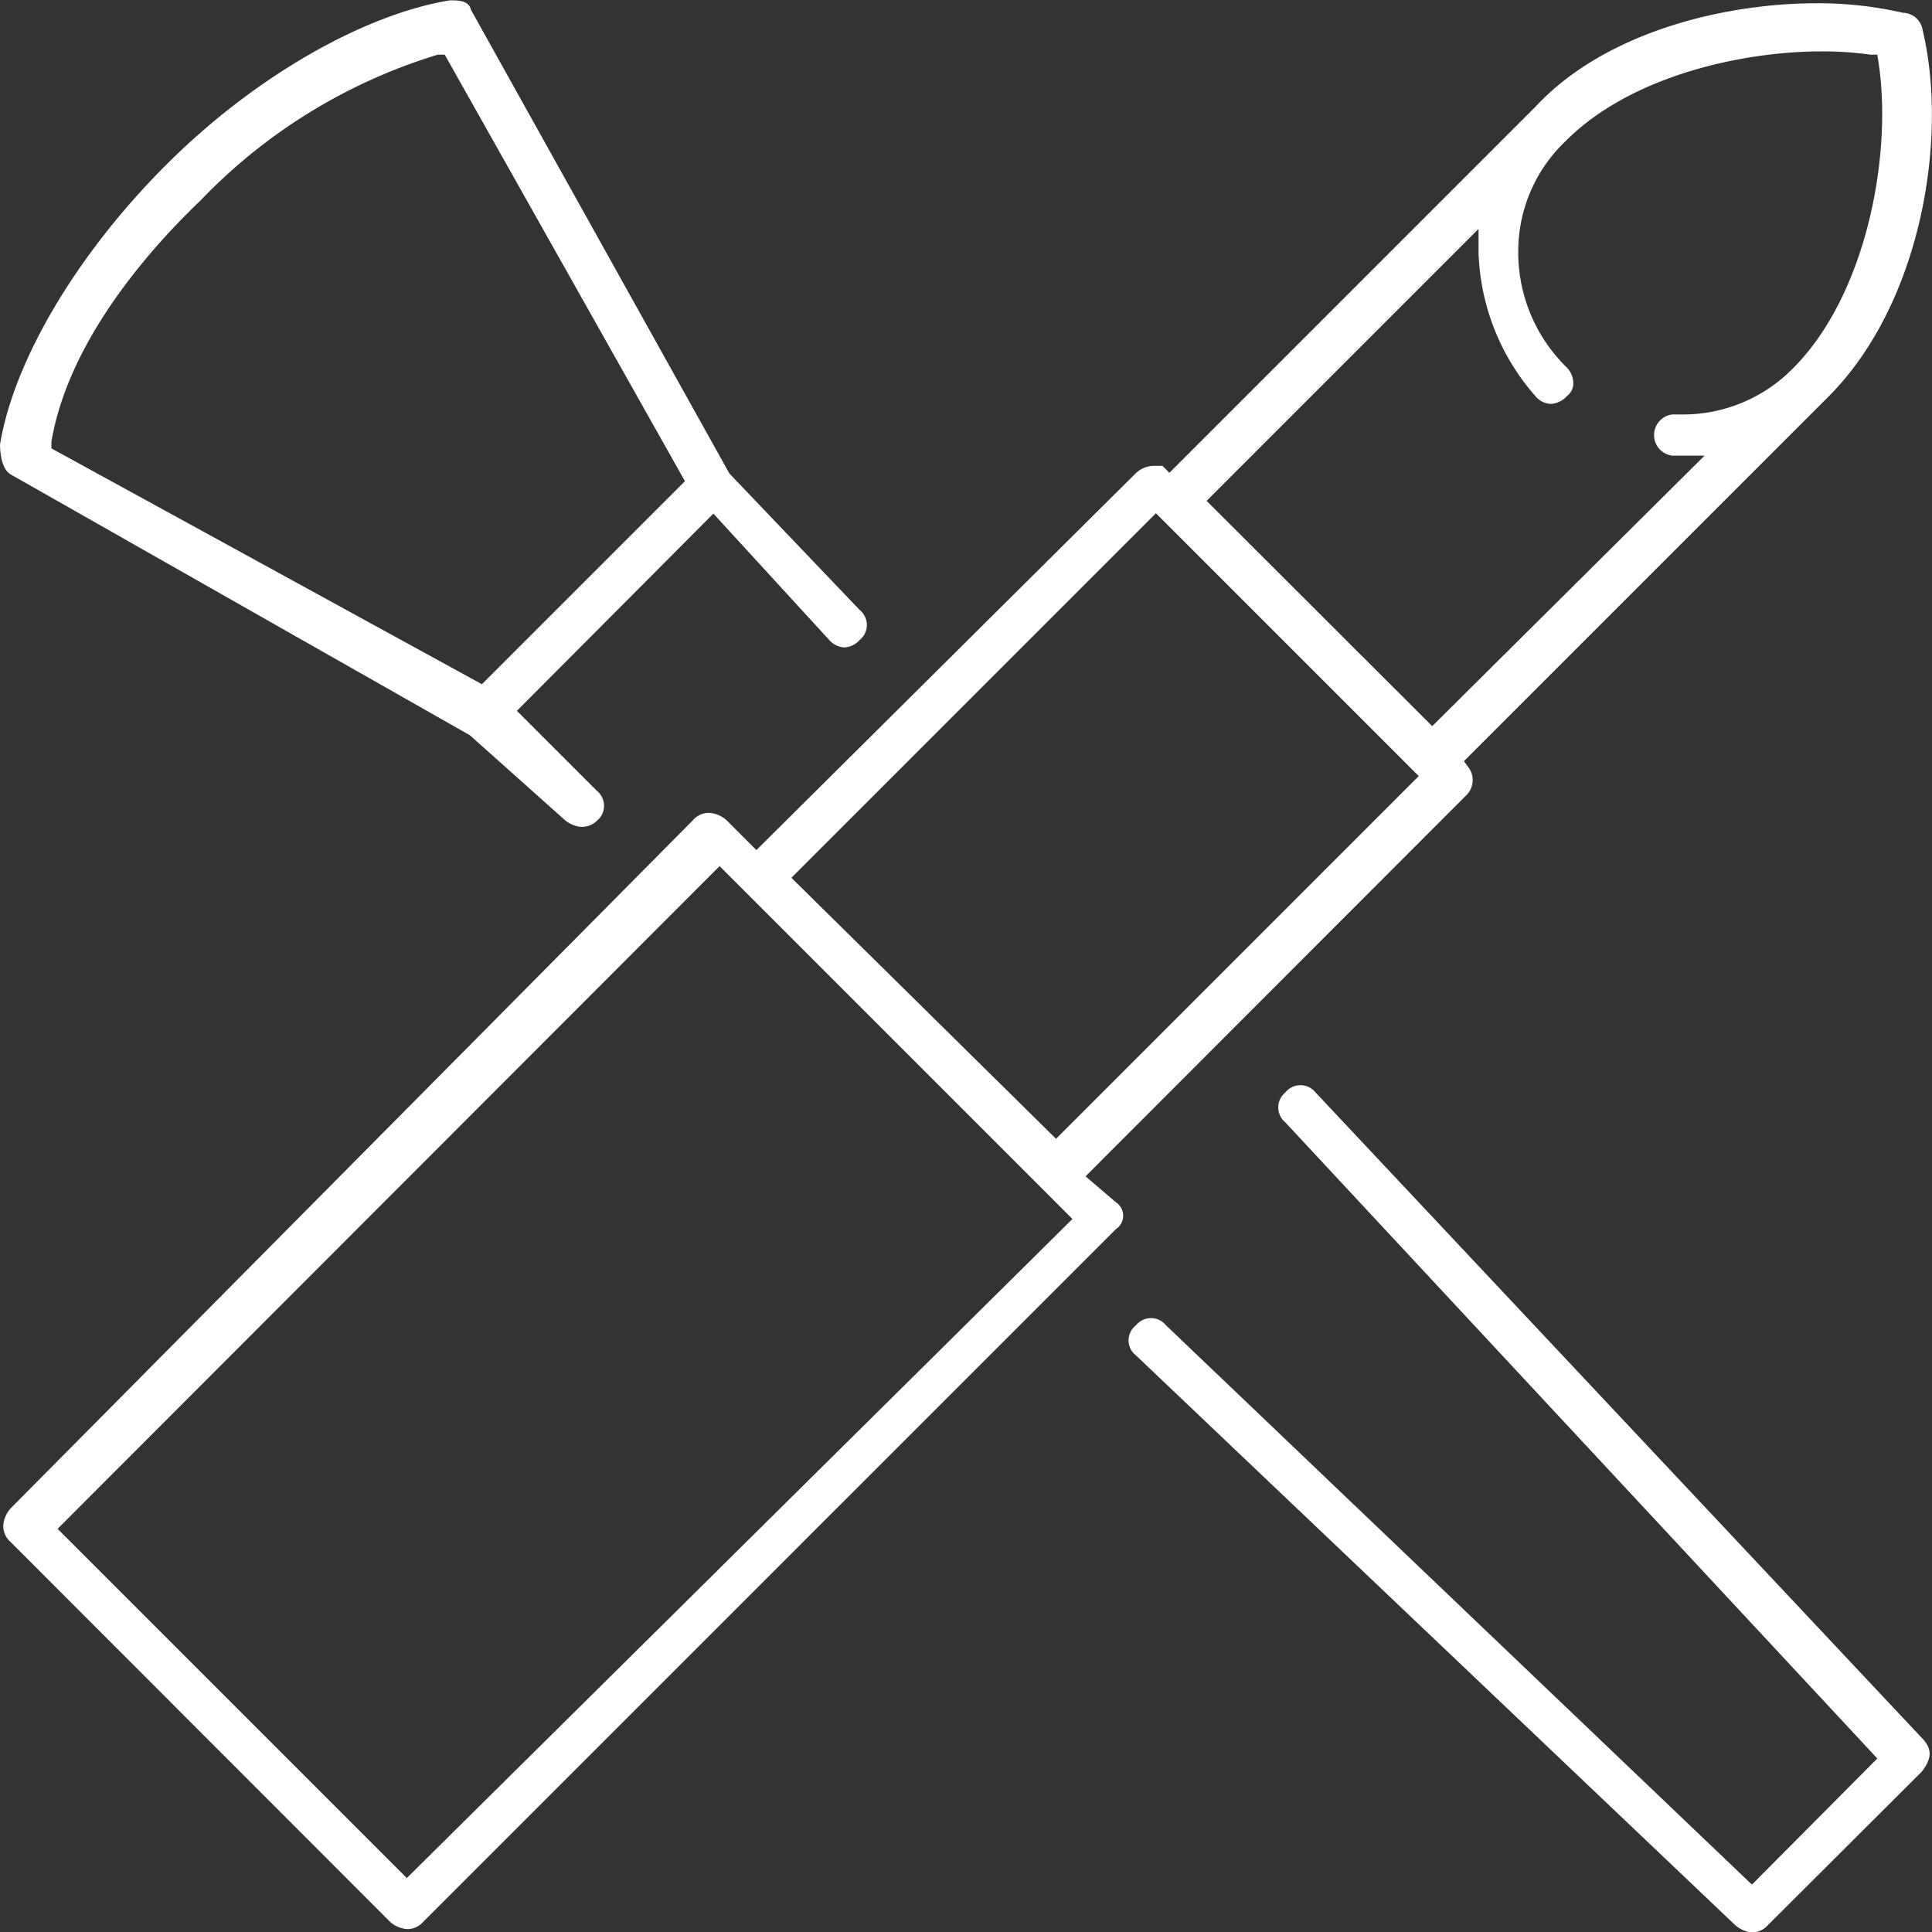
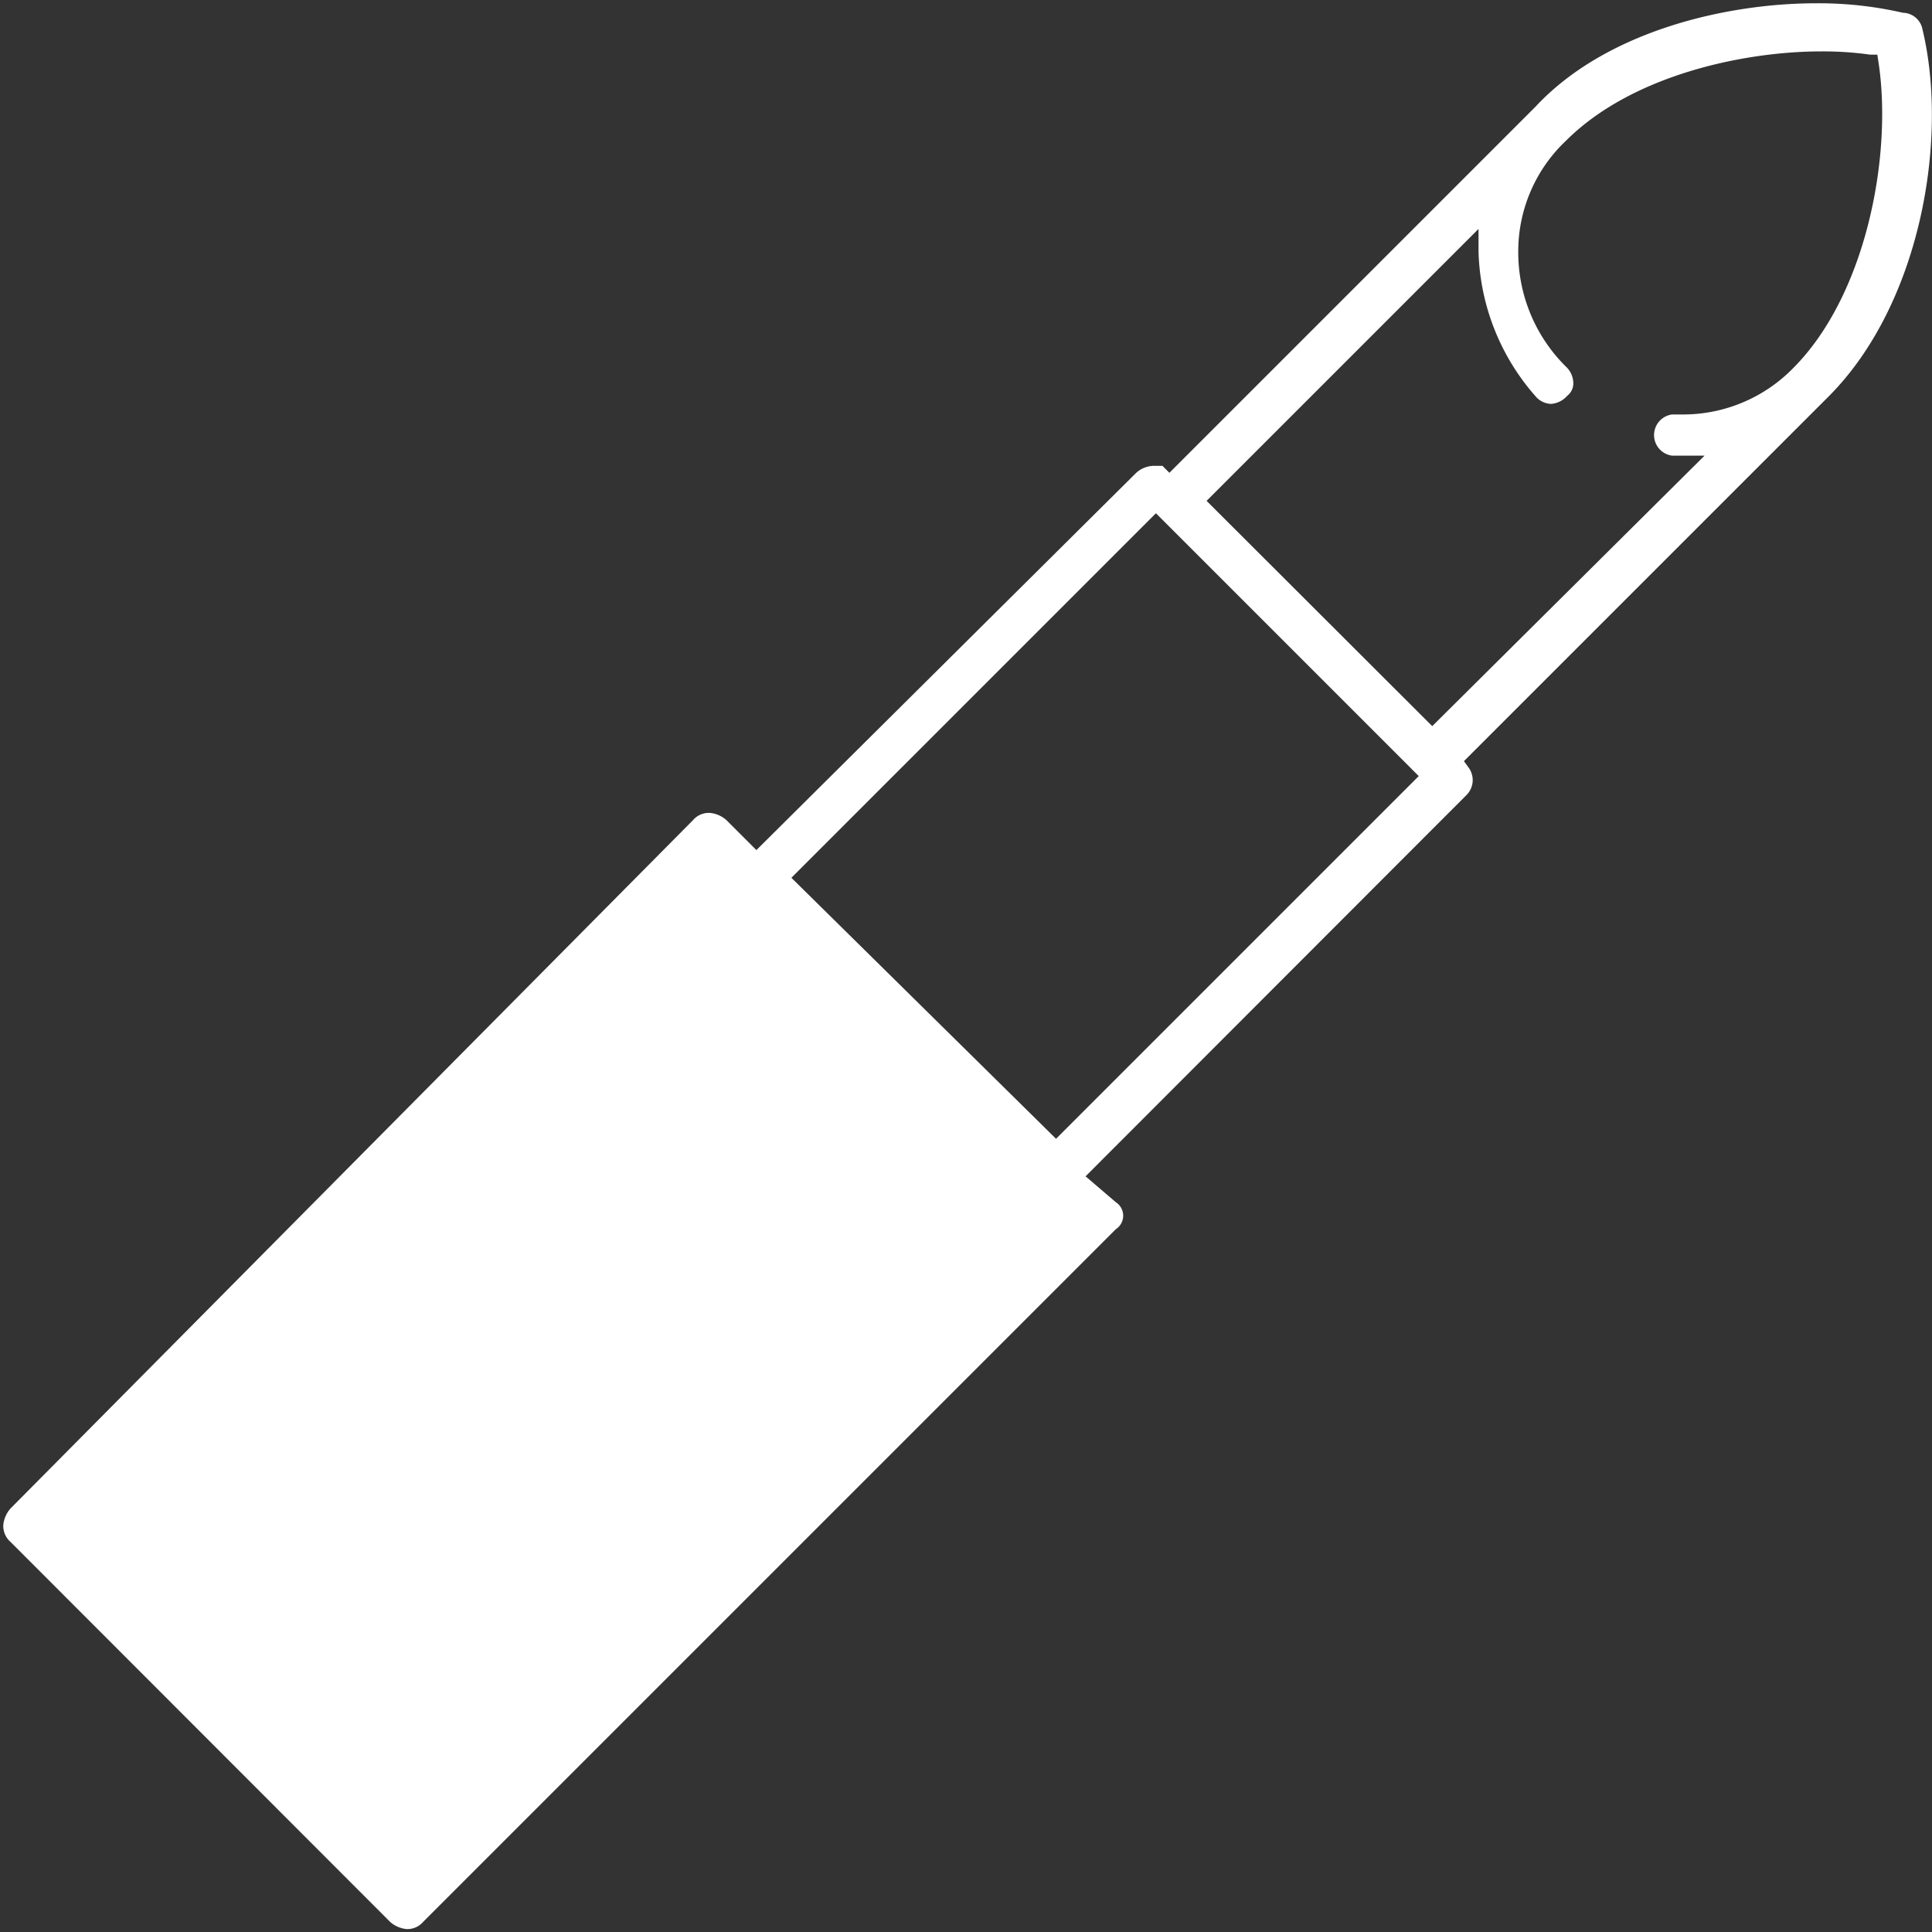
<svg xmlns="http://www.w3.org/2000/svg" id="Laag_1" data-name="Laag 1" viewBox="0 0 53 53.01">
  <rect x="0" y="0" width="53" height="53.01" fill="#333333" stroke="none" />
  <defs>
    <style>.cls-1{fill:#fff;}</style>
  </defs>
  <title>huub_beauty</title>
-   <path class="cls-1" d="M51.56,57.51a.8.8,0,0,1-.46-.2L34.66,41.68a.52.52,0,0,1,0-.82.53.53,0,0,1,.83,0L51.56,56.2,55,52.74,38.76,35.29a.53.53,0,0,1,0-.82.53.53,0,0,1,.83,0L56.29,52.25c.16.21.25.44-.07.85L52,57.31A.58.58,0,0,1,51.56,57.51Z" transform="translate(-3.5 -4.5)" />
-   <path class="cls-1" d="M19.41,27.18A.8.8,0,0,1,19,27l-2.61-2.33L3.82,17.53c-.2-.1-.31-.38-.32-.83C3.88,14.37,5.64,11.43,8.08,9s5.43-4.11,7.76-4.49c.24,0,.52,0,.58.26l7.09,12.72,3.57,3.74a.53.53,0,0,1,0,.83.6.6,0,0,1-.41.2.59.59,0,0,1-.41-.19l-3.19-3.48L17.68,24l2.19,2.19a.53.53,0,0,1,0,.83A.58.58,0,0,1,19.41,27.18Zm-2.69-3.91,5.57-5.57L15.7,6l-.19,0A15.09,15.09,0,0,0,9,10c-1.62,1.55-3.65,4-4.09,6.62l0,.18Z" transform="translate(-3.5 -4.5)" />
-   <path class="cls-1" d="M14.66,57.42a.8.8,0,0,1-.45-.19L3.79,46.8a.58.58,0,0,1-.2-.46.8.8,0,0,1,.2-.46L22.51,27a.57.57,0,0,1,.46-.2.79.79,0,0,1,.46.2l.82.82L34.66,17.48a.74.74,0,0,1,.46-.2h.27l.19.19L45.63,7.42c1.94-2.08,5.25-2.83,7.69-2.83a10.3,10.3,0,0,1,2.38.26.56.56,0,0,1,.54.46c.72,3-.05,7.54-2.58,10.07l-10,10,.13.18a.58.58,0,0,1-.07.76L33.28,36.77l.83.71a.44.44,0,0,1,0,.74l-19,19A.57.57,0,0,1,14.66,57.42Zm0-1.4L32.92,37.94l-9.68-9.68L5.08,46.44ZM32.47,35.74l9.95-9.95-7.21-7.21-10,10ZM42.79,24.42,50.26,17h-.89a.57.57,0,0,1,0-1.13h.32a4.22,4.22,0,0,0,3-1.27c2-2,2.72-5.8,2.35-8.34L55,6l-.19,0a9.28,9.28,0,0,0-1.35-.09c-2.1,0-5.19.64-7,2.45a4.17,4.17,0,0,0-1.31,3,4.41,4.41,0,0,0,1.31,3.2.63.63,0,0,1,.2.48.43.43,0,0,1-.17.32.65.65,0,0,1-.44.22.58.58,0,0,1-.4-.18,6.25,6.25,0,0,1-1.59-4v-.62l-7.46,7.46Z" transform="translate(-3.5 -4.5)" />
+   <path class="cls-1" d="M14.66,57.42a.8.8,0,0,1-.45-.19L3.79,46.8a.58.58,0,0,1-.2-.46.8.8,0,0,1,.2-.46L22.51,27a.57.57,0,0,1,.46-.2.79.79,0,0,1,.46.2l.82.82L34.66,17.48a.74.74,0,0,1,.46-.2h.27l.19.19L45.63,7.42c1.94-2.08,5.25-2.83,7.69-2.83a10.3,10.3,0,0,1,2.38.26.56.56,0,0,1,.54.46c.72,3-.05,7.54-2.58,10.07l-10,10,.13.18a.58.58,0,0,1-.07.76L33.28,36.77l.83.71a.44.44,0,0,1,0,.74l-19,19A.57.57,0,0,1,14.66,57.42Zm0-1.4l-9.68-9.68L5.08,46.44ZM32.47,35.74l9.95-9.95-7.21-7.21-10,10ZM42.79,24.42,50.26,17h-.89a.57.57,0,0,1,0-1.13h.32a4.22,4.22,0,0,0,3-1.27c2-2,2.72-5.8,2.35-8.34L55,6l-.19,0a9.28,9.28,0,0,0-1.35-.09c-2.1,0-5.19.64-7,2.45a4.17,4.17,0,0,0-1.31,3,4.41,4.41,0,0,0,1.31,3.2.63.63,0,0,1,.2.48.43.43,0,0,1-.17.32.65.65,0,0,1-.44.22.58.58,0,0,1-.4-.18,6.25,6.25,0,0,1-1.59-4v-.62l-7.46,7.46Z" transform="translate(-3.5 -4.5)" />
</svg>